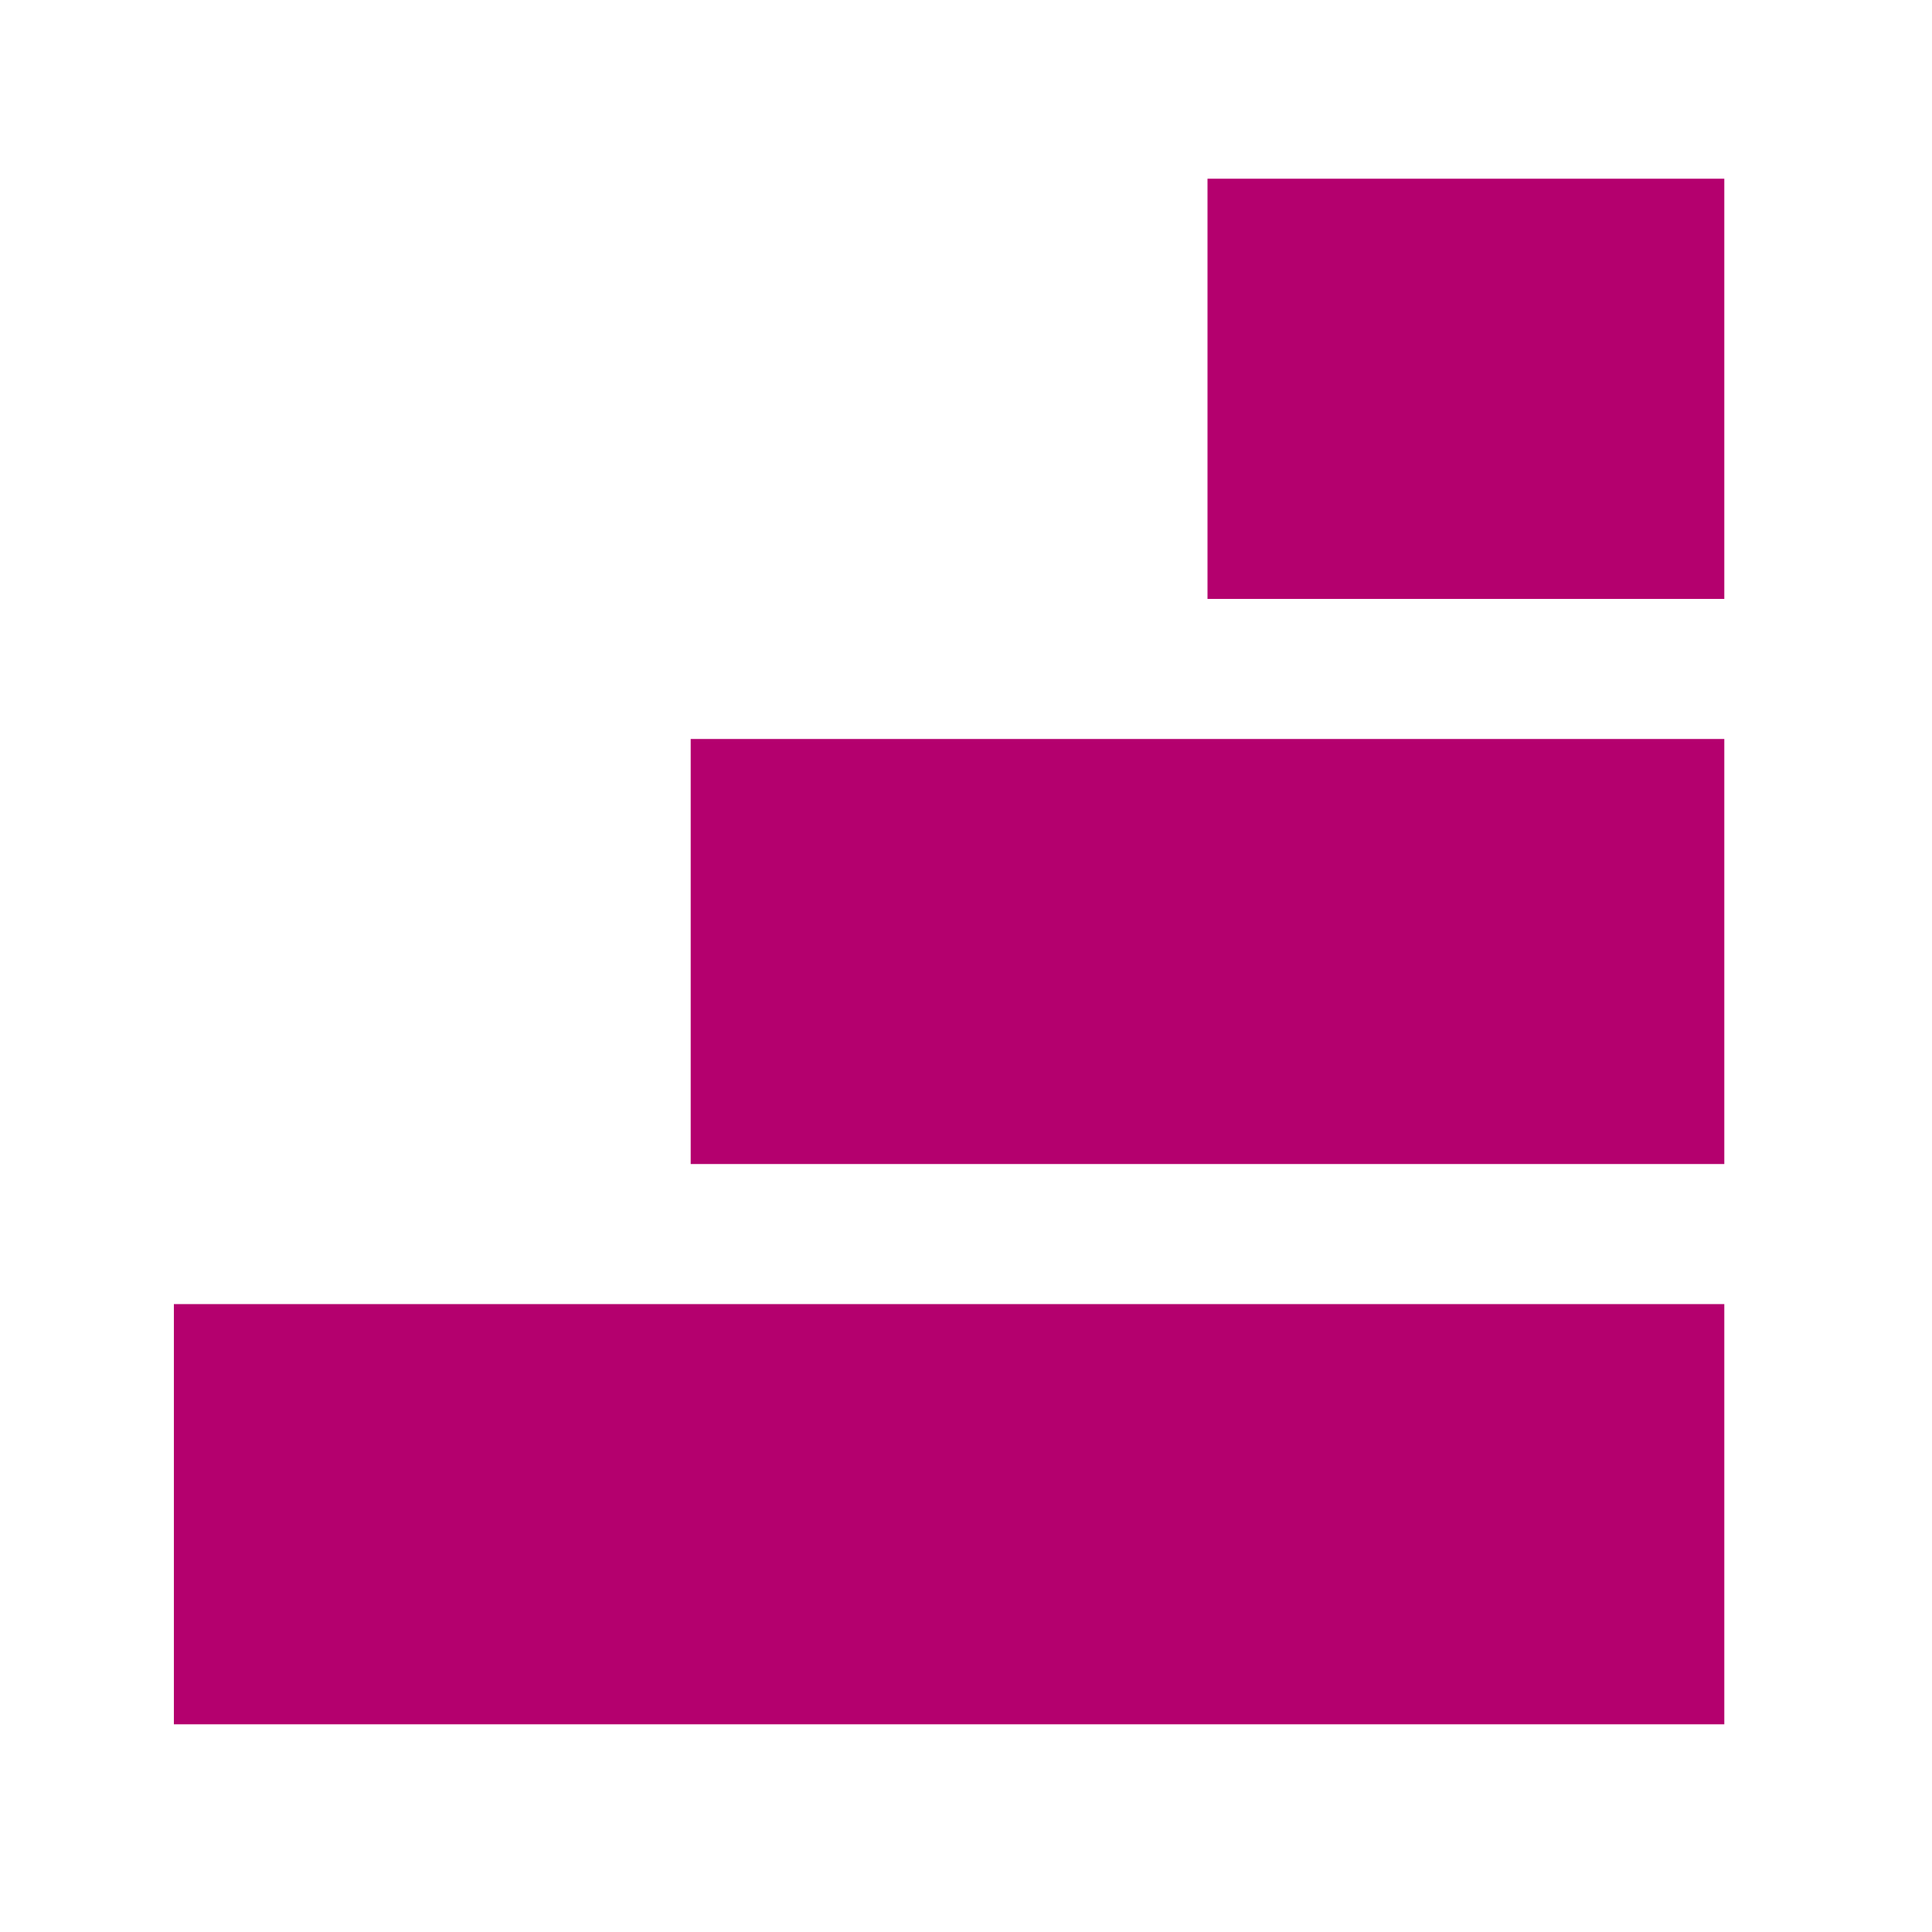
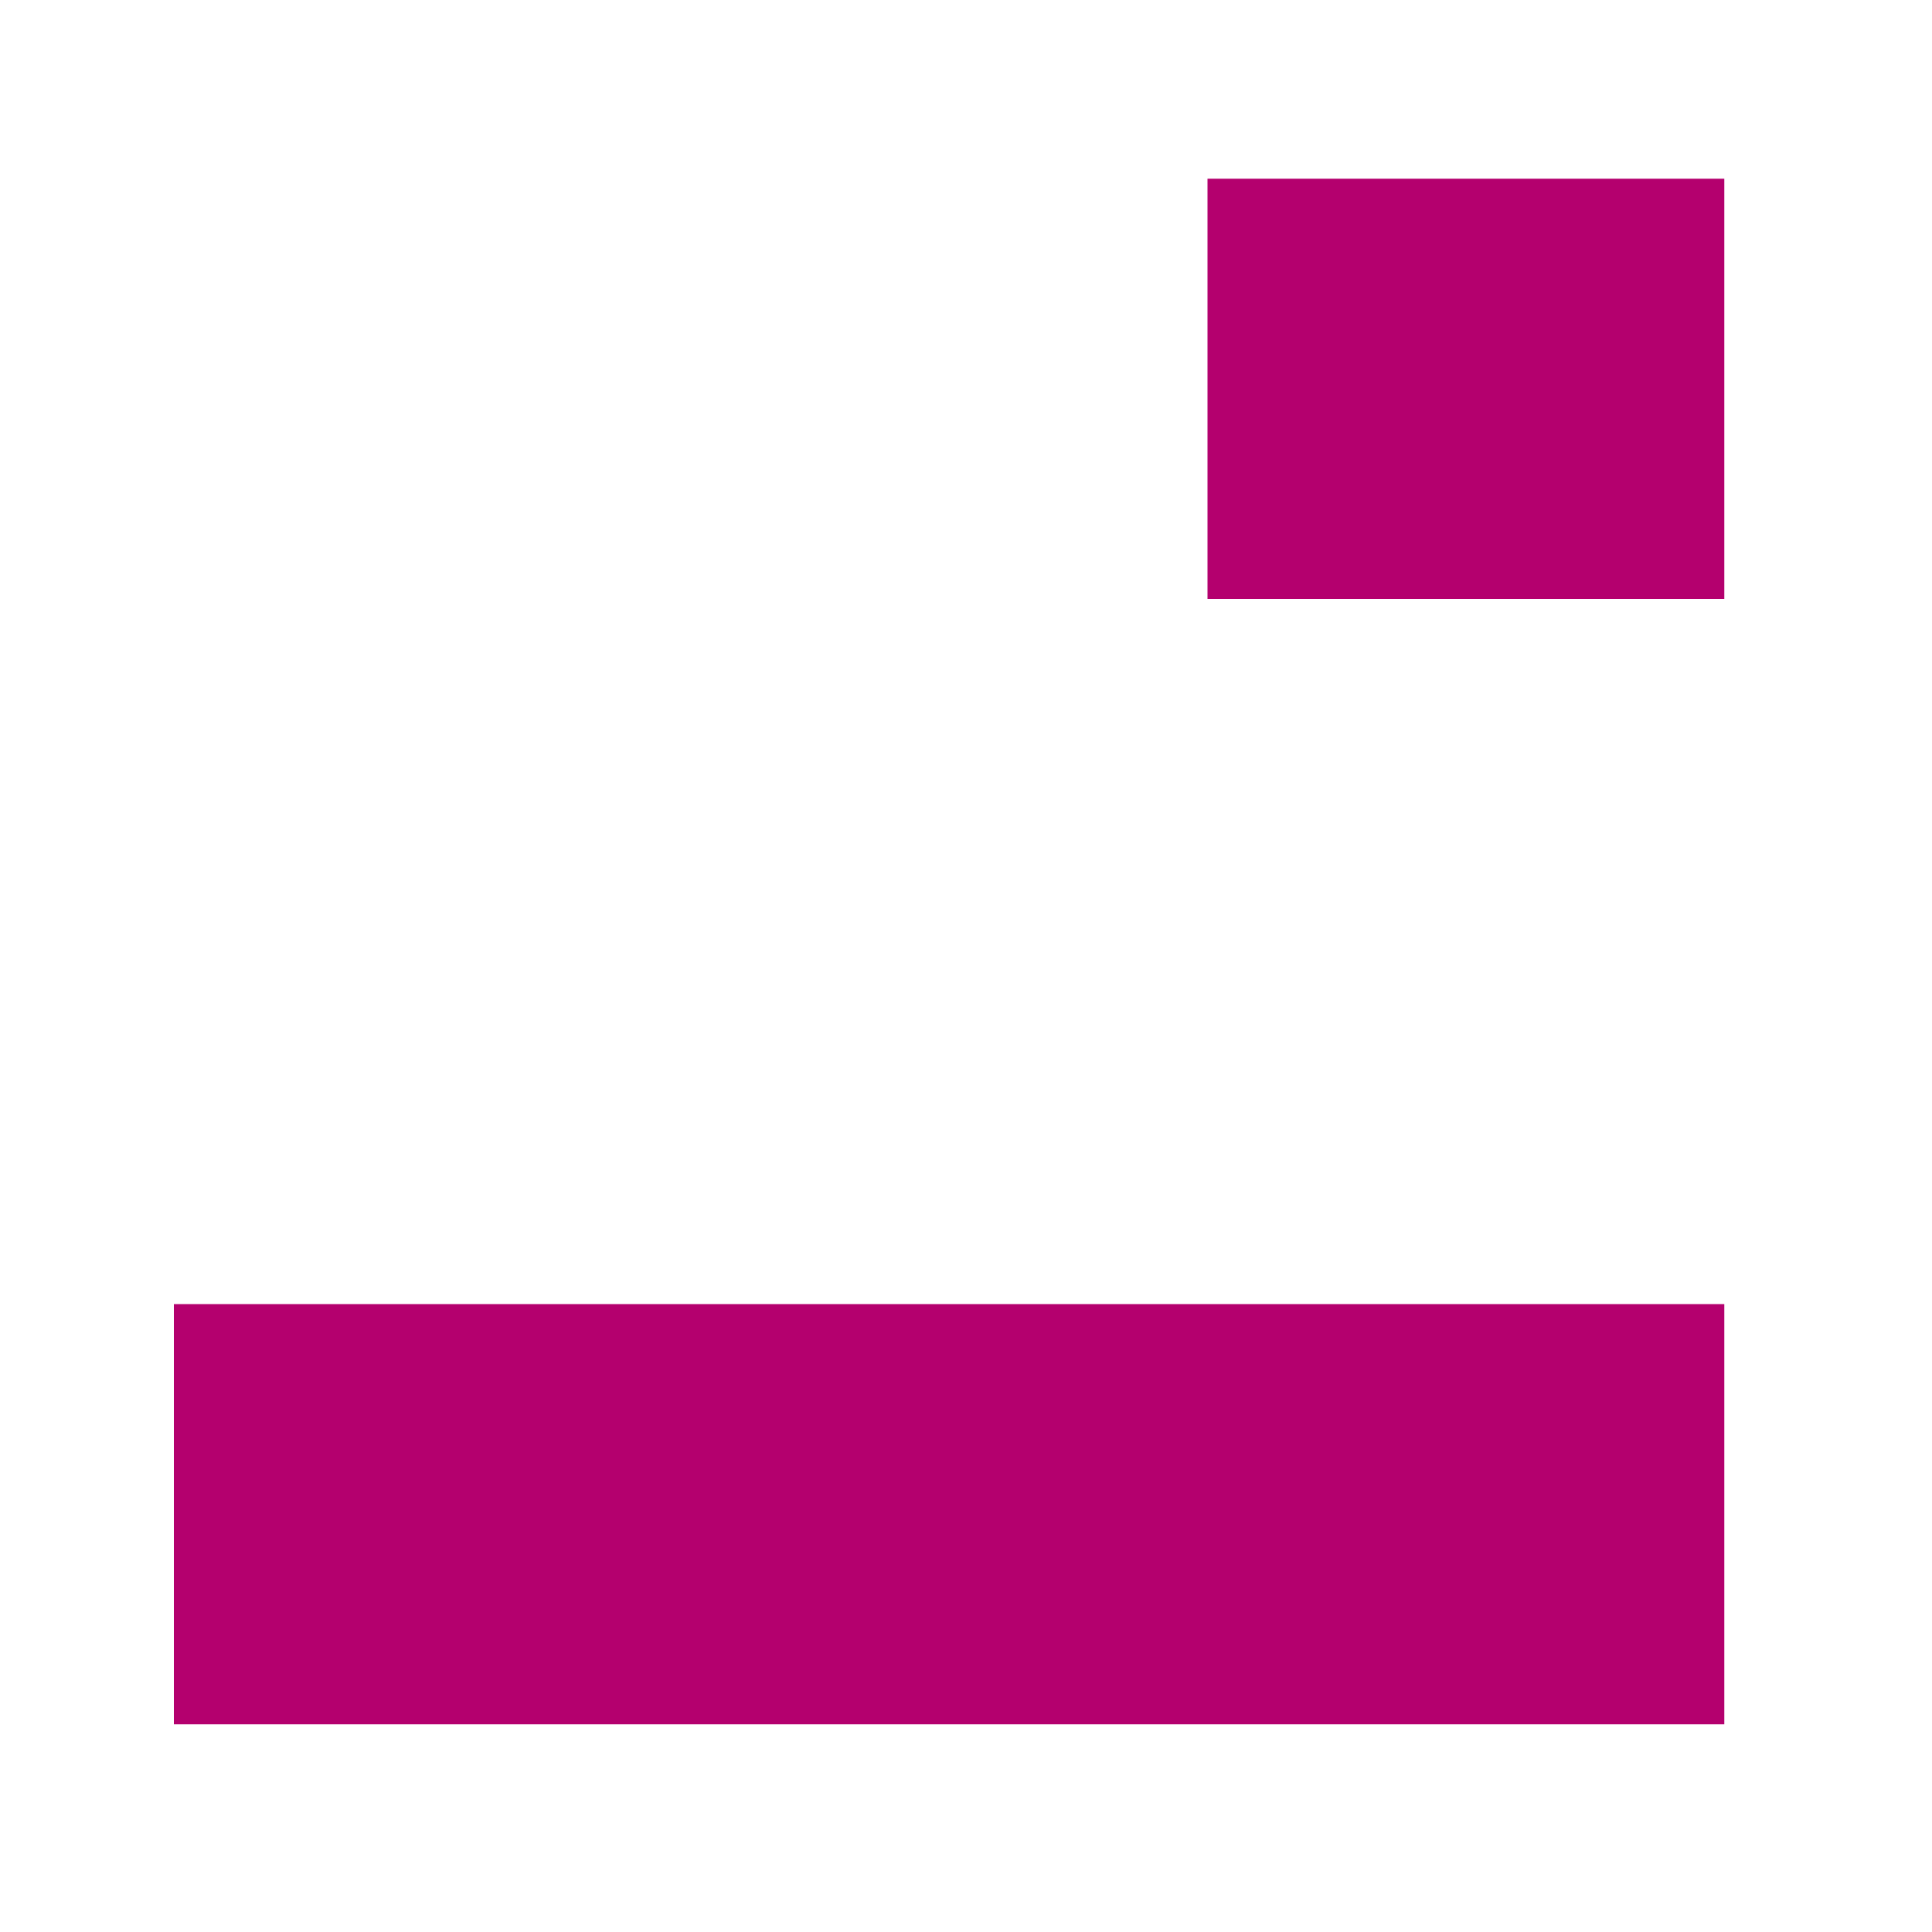
<svg xmlns="http://www.w3.org/2000/svg" width="100%" height="100%" viewBox="0 0 40 40" version="1.1" xml:space="preserve" style="fill-rule:evenodd;clip-rule:evenodd;stroke-linejoin:round;stroke-miterlimit:2;">
  <g id="Gruppe_1329" transform="matrix(1,0,0,1,16.4,15)">
    <rect id="Pfad_338" x="8.6" y="-11.3" width="10.7" height="8.7" style="fill:rgb(180,0,110);fill-rule:nonzero;" />
    <rect id="Pfad_339" x="-12.8" y="12" width="32.1" height="8.7" style="fill:rgb(180,0,110);fill-rule:nonzero;" />
-     <rect id="Pfad_340" x="-2.1" y="0.3" width="21.4" height="8.8" style="fill:rgb(180,0,110);fill-rule:nonzero;" />
  </g>
</svg>